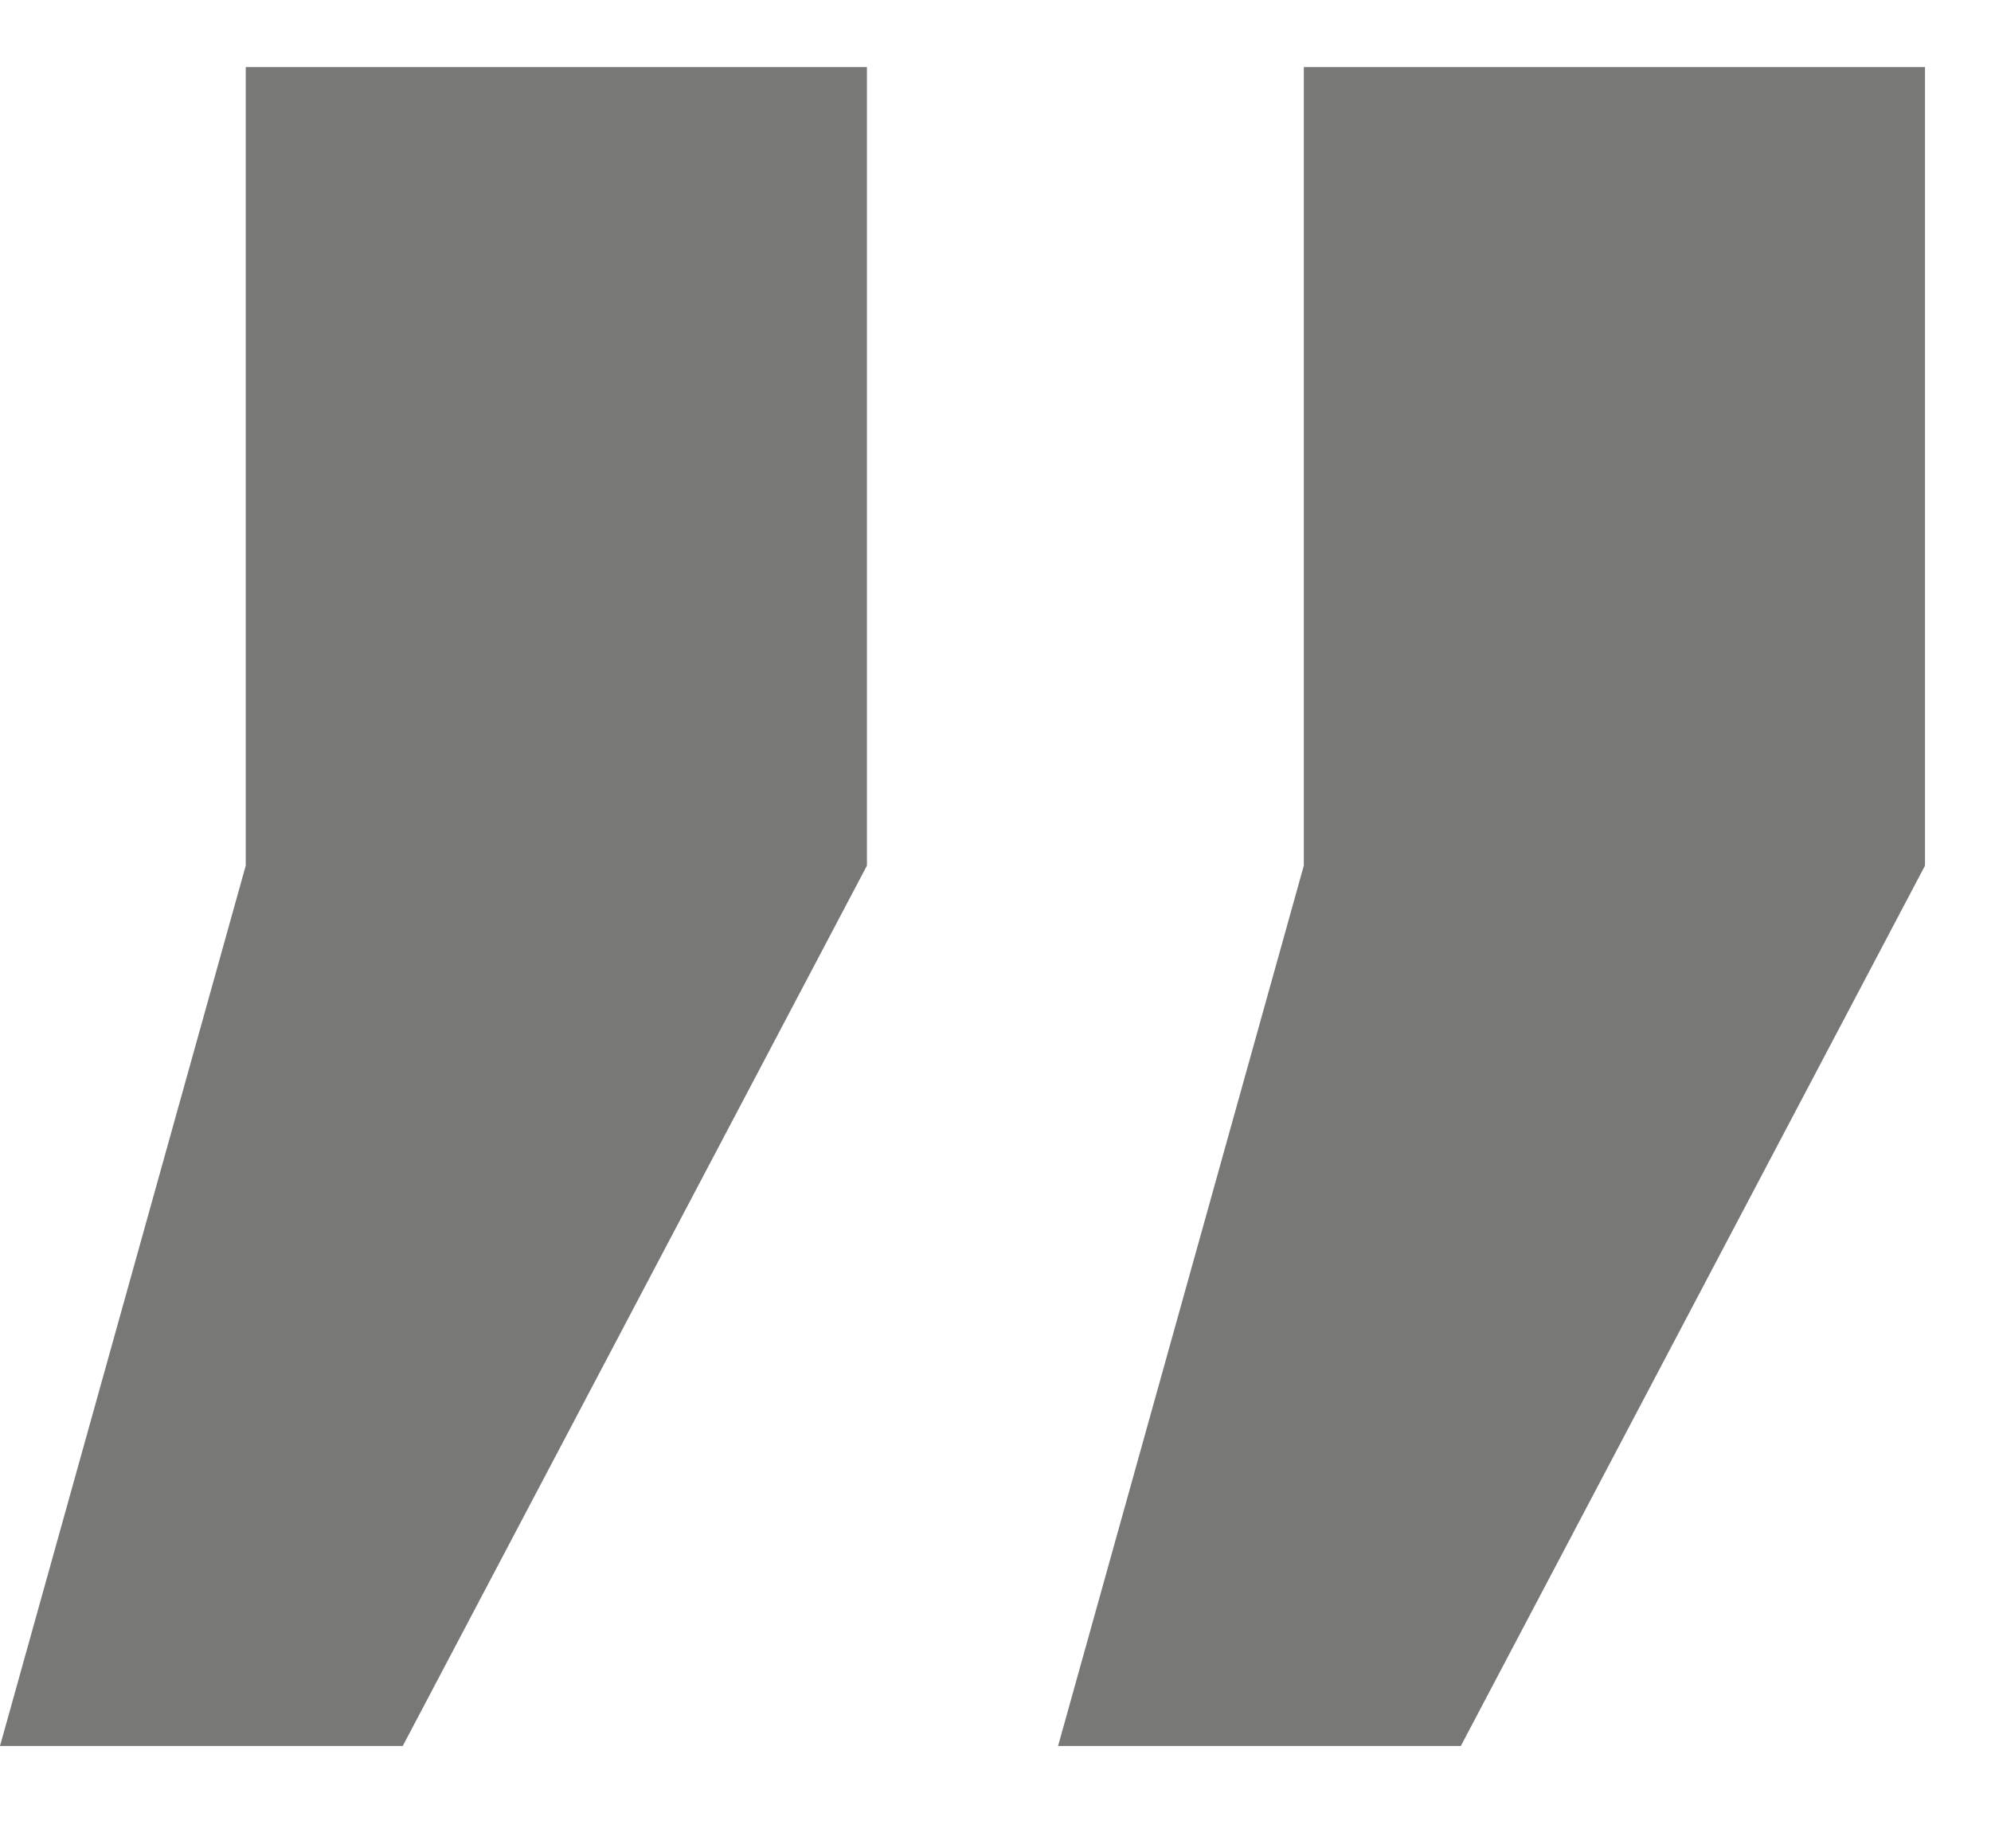
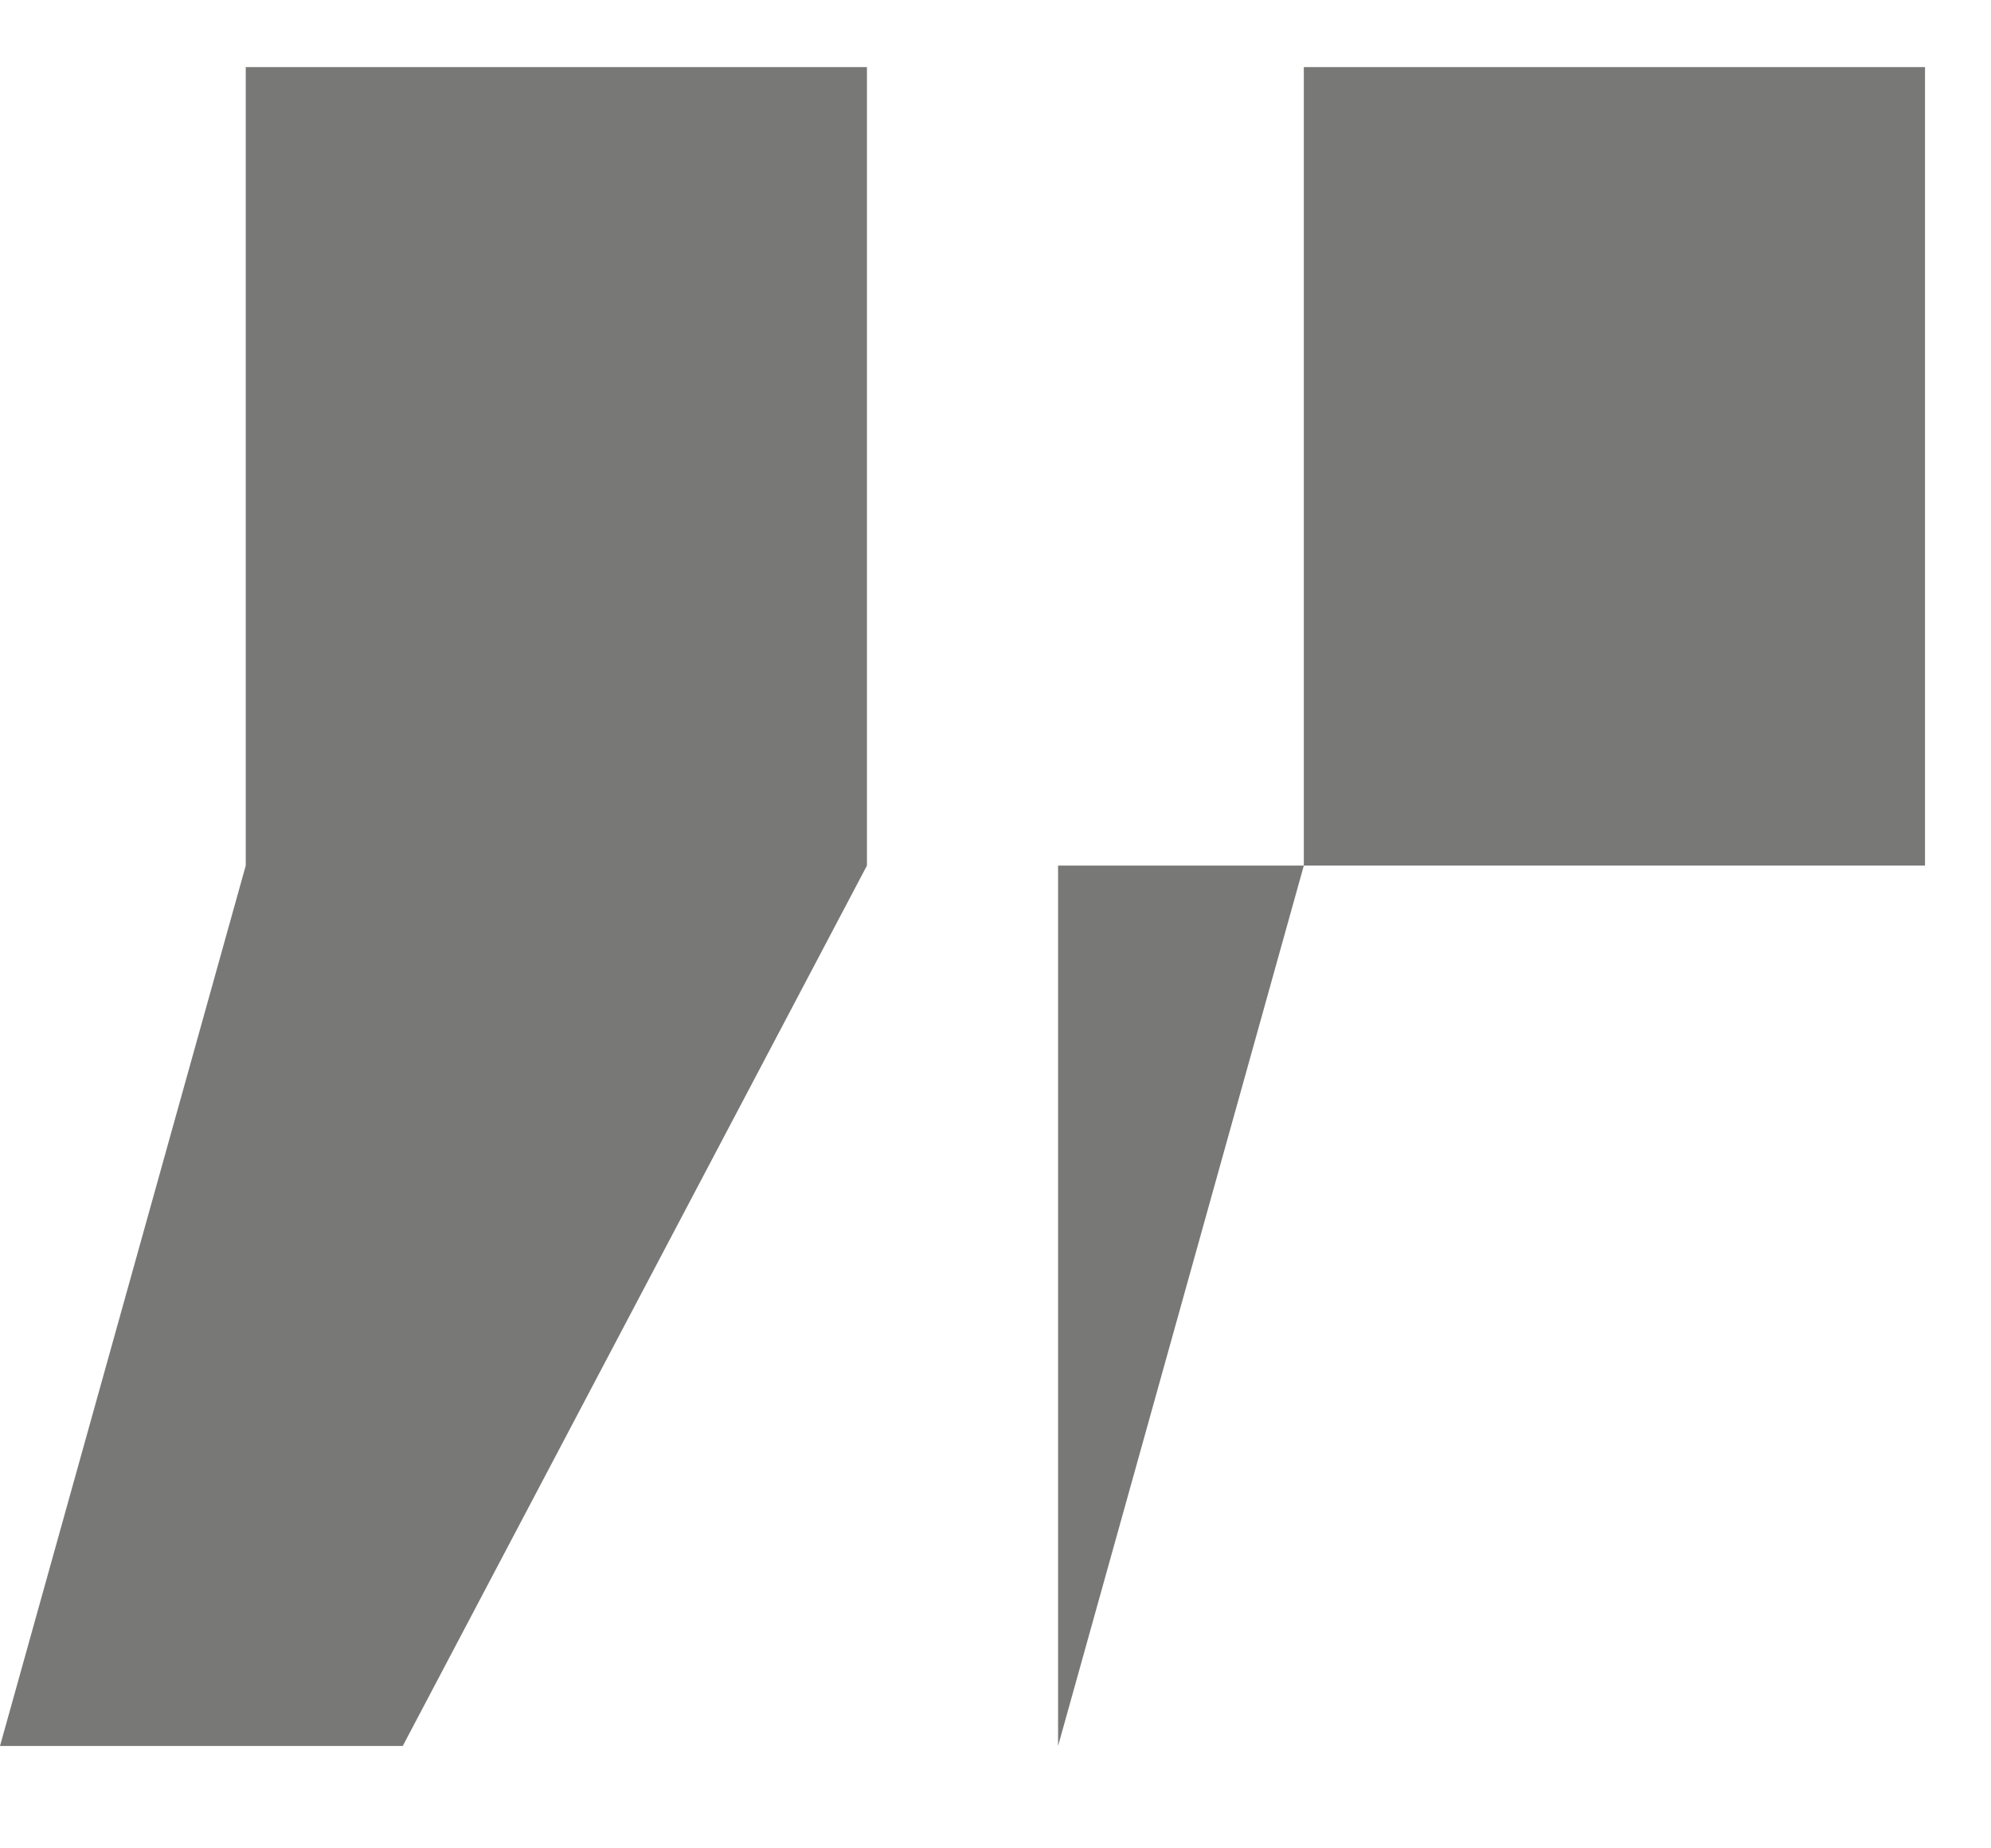
<svg xmlns="http://www.w3.org/2000/svg" width="14" height="13" viewBox="0 0 14 13" fill="none">
-   <path id="â" d="M0 12.28L1.728 6.088V0.472H6.096V6.088L2.832 12.28H0ZM7.44 12.28L9.168 6.088V0.472H13.536V6.088L10.272 12.28H7.44Z" fill="#787976" />
+   <path id="â" d="M0 12.28L1.728 6.088V0.472H6.096V6.088L2.832 12.28H0ZM7.44 12.28L9.168 6.088V0.472H13.536V6.088H7.44Z" fill="#787976" />
</svg>